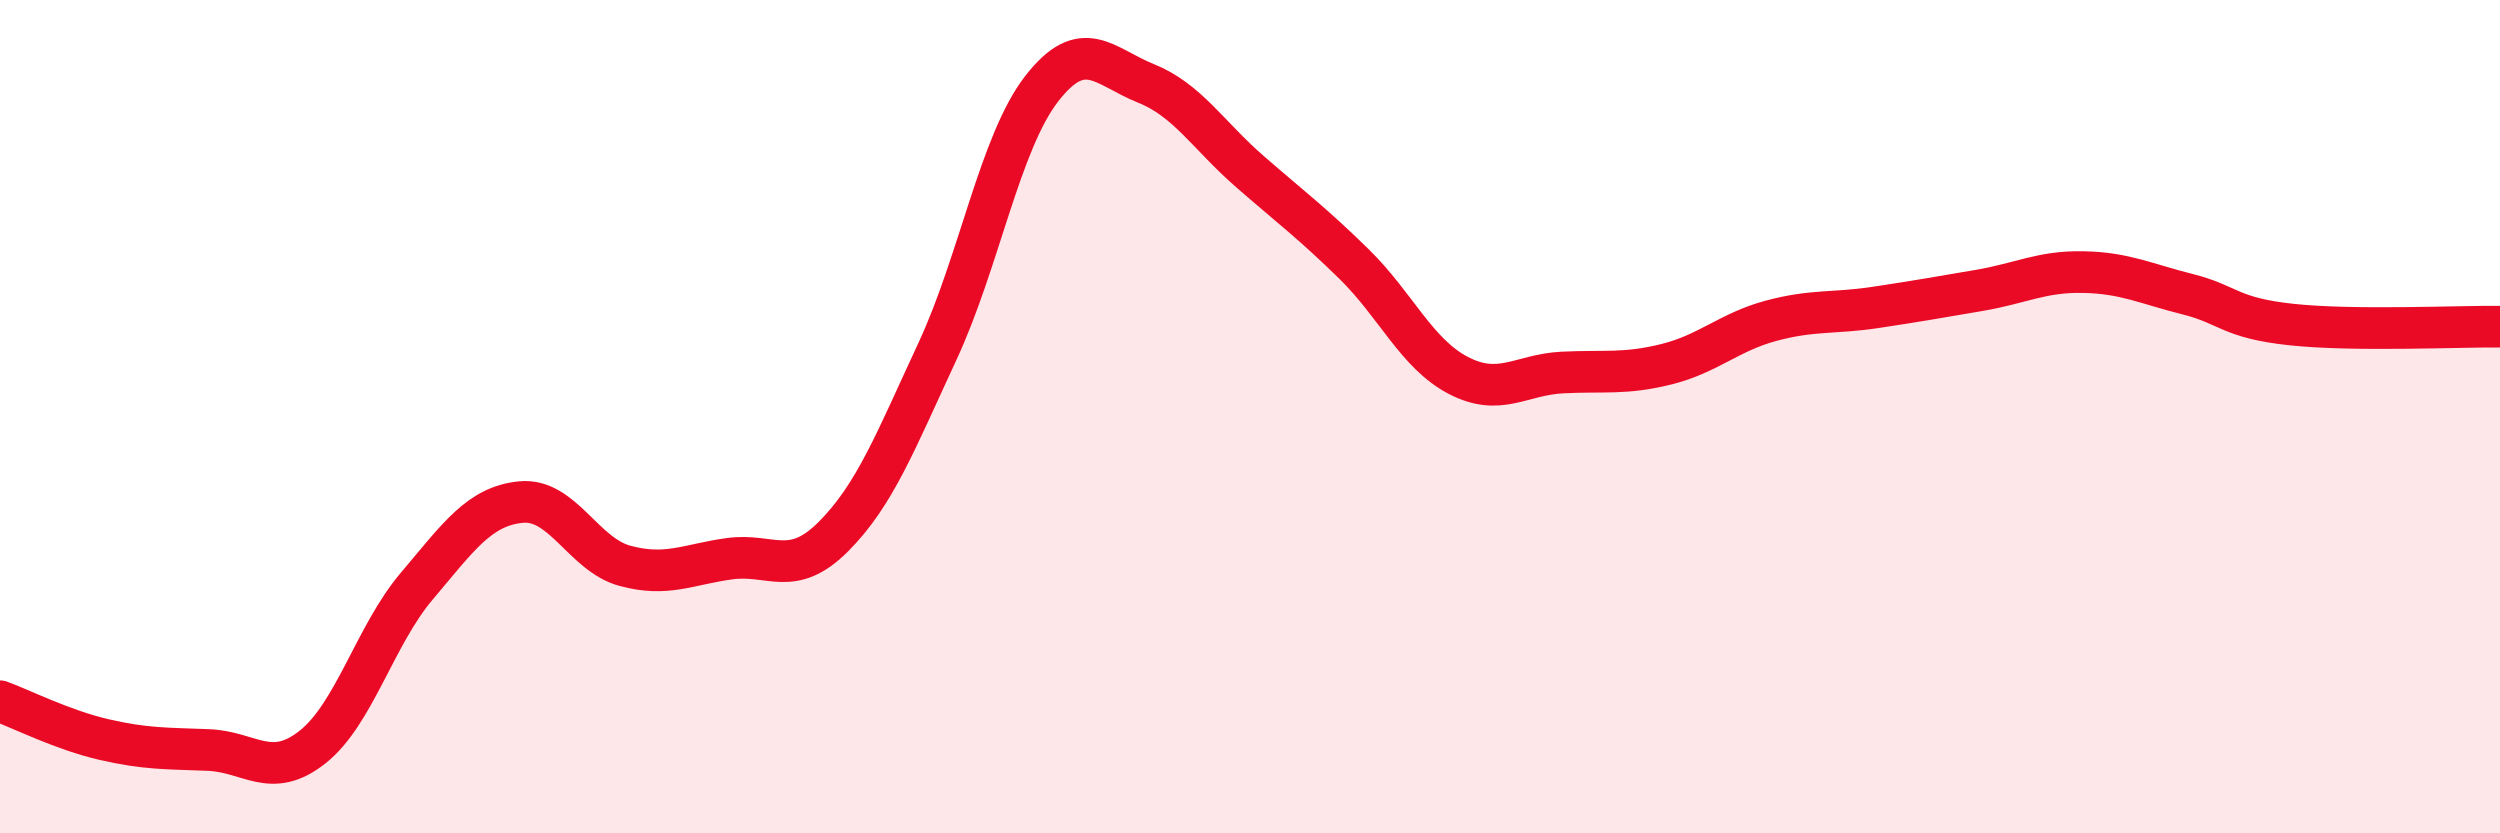
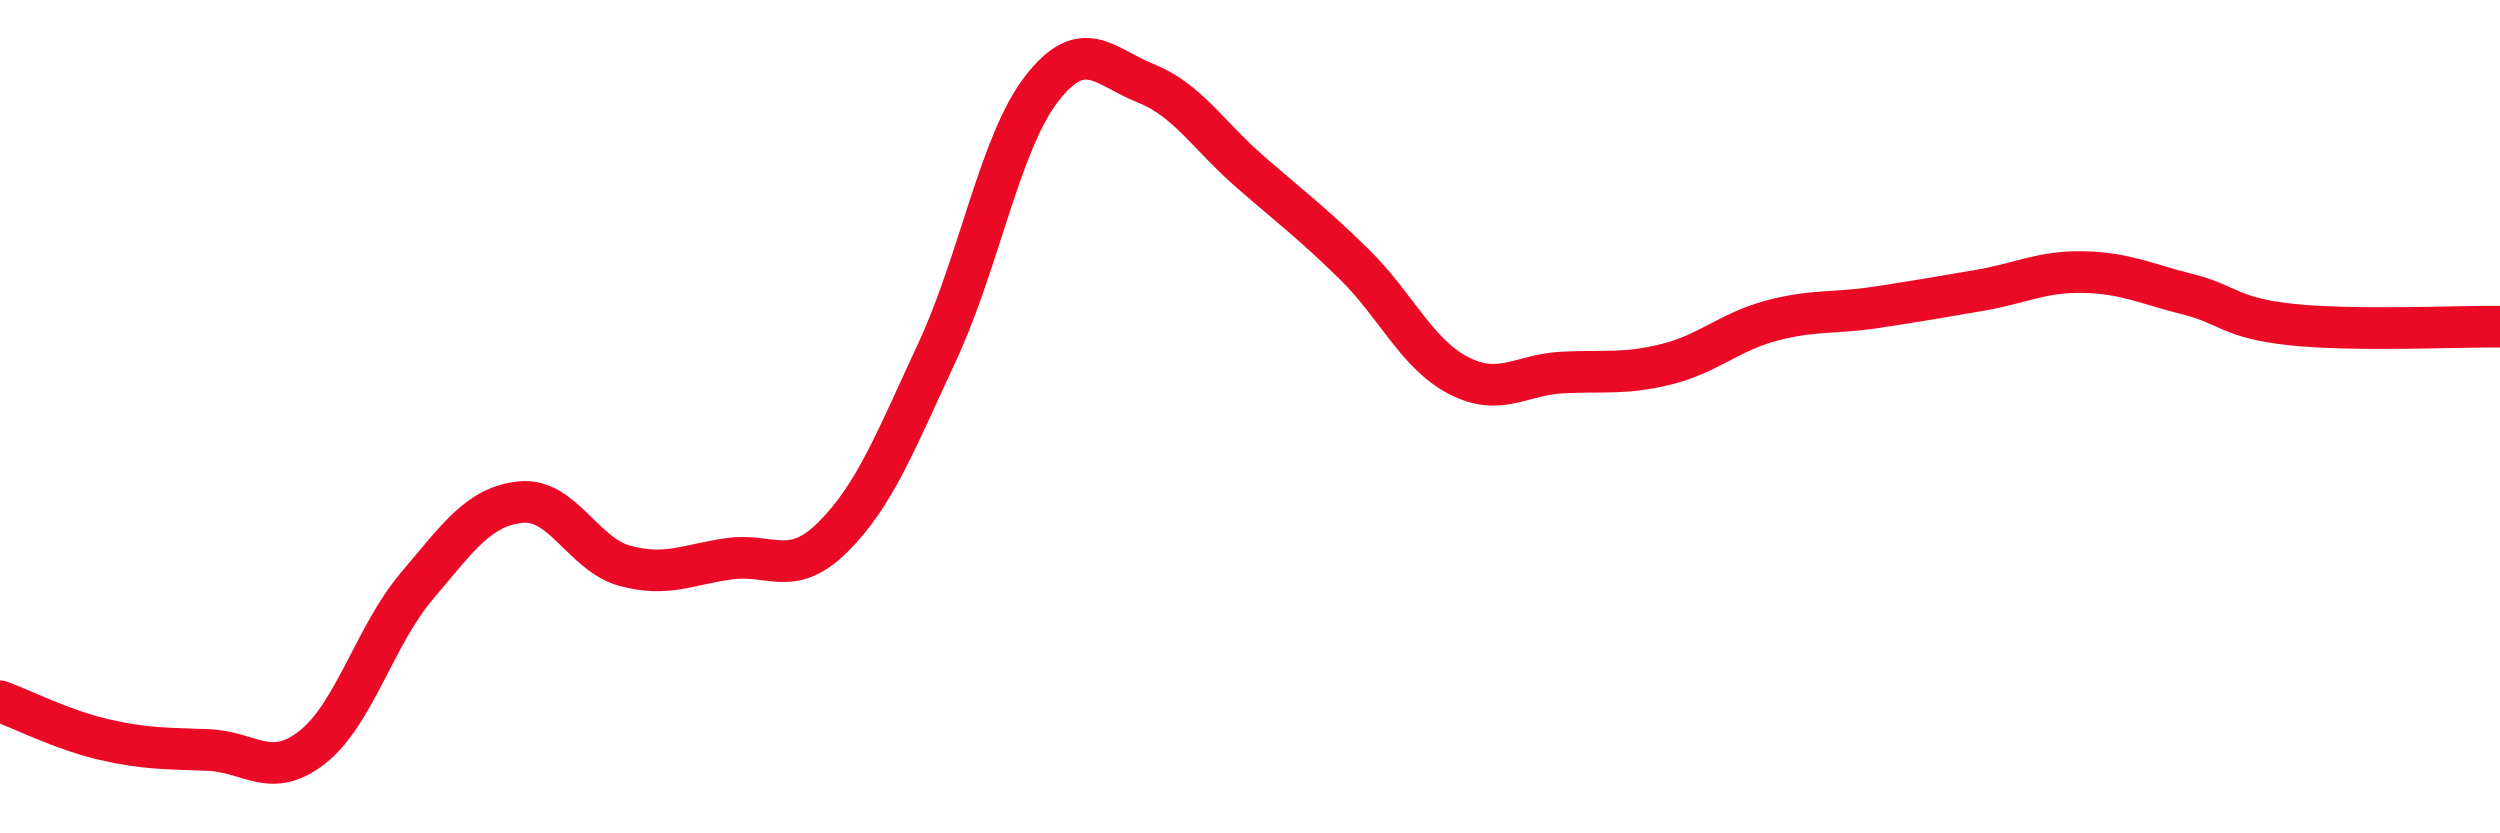
<svg xmlns="http://www.w3.org/2000/svg" width="60" height="20" viewBox="0 0 60 20">
-   <path d="M 0,16.83 C 0.5,17.01 1.5,17.52 2.5,17.75 C 3.5,17.98 4,17.96 5,18 C 6,18.04 6.5,18.72 7.5,17.93 C 8.5,17.14 9,15.25 10,14.07 C 11,12.89 11.5,12.15 12.5,12.05 C 13.5,11.95 14,13.31 15,13.58 C 16,13.85 16.5,13.55 17.5,13.41 C 18.5,13.27 19,13.88 20,12.88 C 21,11.88 21.5,10.58 22.5,8.43 C 23.5,6.28 24,3.42 25,2.13 C 26,0.84 26.5,1.6 27.5,2 C 28.5,2.4 29,3.25 30,4.12 C 31,4.99 31.5,5.36 32.5,6.34 C 33.5,7.32 34,8.49 35,9.01 C 36,9.53 36.5,8.99 37.5,8.94 C 38.5,8.89 39,8.99 40,8.74 C 41,8.49 41.5,7.97 42.5,7.7 C 43.5,7.43 44,7.53 45,7.38 C 46,7.23 46.5,7.14 47.5,6.97 C 48.5,6.8 49,6.51 50,6.53 C 51,6.55 51.5,6.81 52.5,7.06 C 53.5,7.31 53.5,7.63 55,7.79 C 56.5,7.95 59,7.83 60,7.84L60 20L0 20Z" fill="#EB0A25" opacity="0.1" stroke-linecap="round" stroke-linejoin="round" />
  <path d="M 0,16.83 C 0.5,17.01 1.5,17.52 2.5,17.75 C 3.5,17.98 4,17.96 5,18 C 6,18.04 6.5,18.72 7.5,17.93 C 8.5,17.14 9,15.25 10,14.07 C 11,12.89 11.5,12.15 12.5,12.05 C 13.5,11.95 14,13.31 15,13.58 C 16,13.85 16.5,13.55 17.5,13.41 C 18.5,13.27 19,13.88 20,12.88 C 21,11.88 21.5,10.58 22.5,8.43 C 23.5,6.28 24,3.42 25,2.13 C 26,0.84 26.5,1.6 27.5,2 C 28.5,2.4 29,3.25 30,4.12 C 31,4.99 31.5,5.36 32.5,6.34 C 33.5,7.32 34,8.49 35,9.01 C 36,9.53 36.5,8.99 37.5,8.94 C 38.5,8.89 39,8.99 40,8.74 C 41,8.49 41.5,7.97 42.5,7.7 C 43.5,7.43 44,7.53 45,7.38 C 46,7.23 46.5,7.14 47.5,6.97 C 48.5,6.8 49,6.51 50,6.53 C 51,6.55 51.5,6.81 52.5,7.06 C 53.5,7.31 53.5,7.63 55,7.79 C 56.5,7.95 59,7.83 60,7.84" stroke="#EB0A25" stroke-width="1" fill="none" stroke-linecap="round" stroke-linejoin="round" />
</svg>